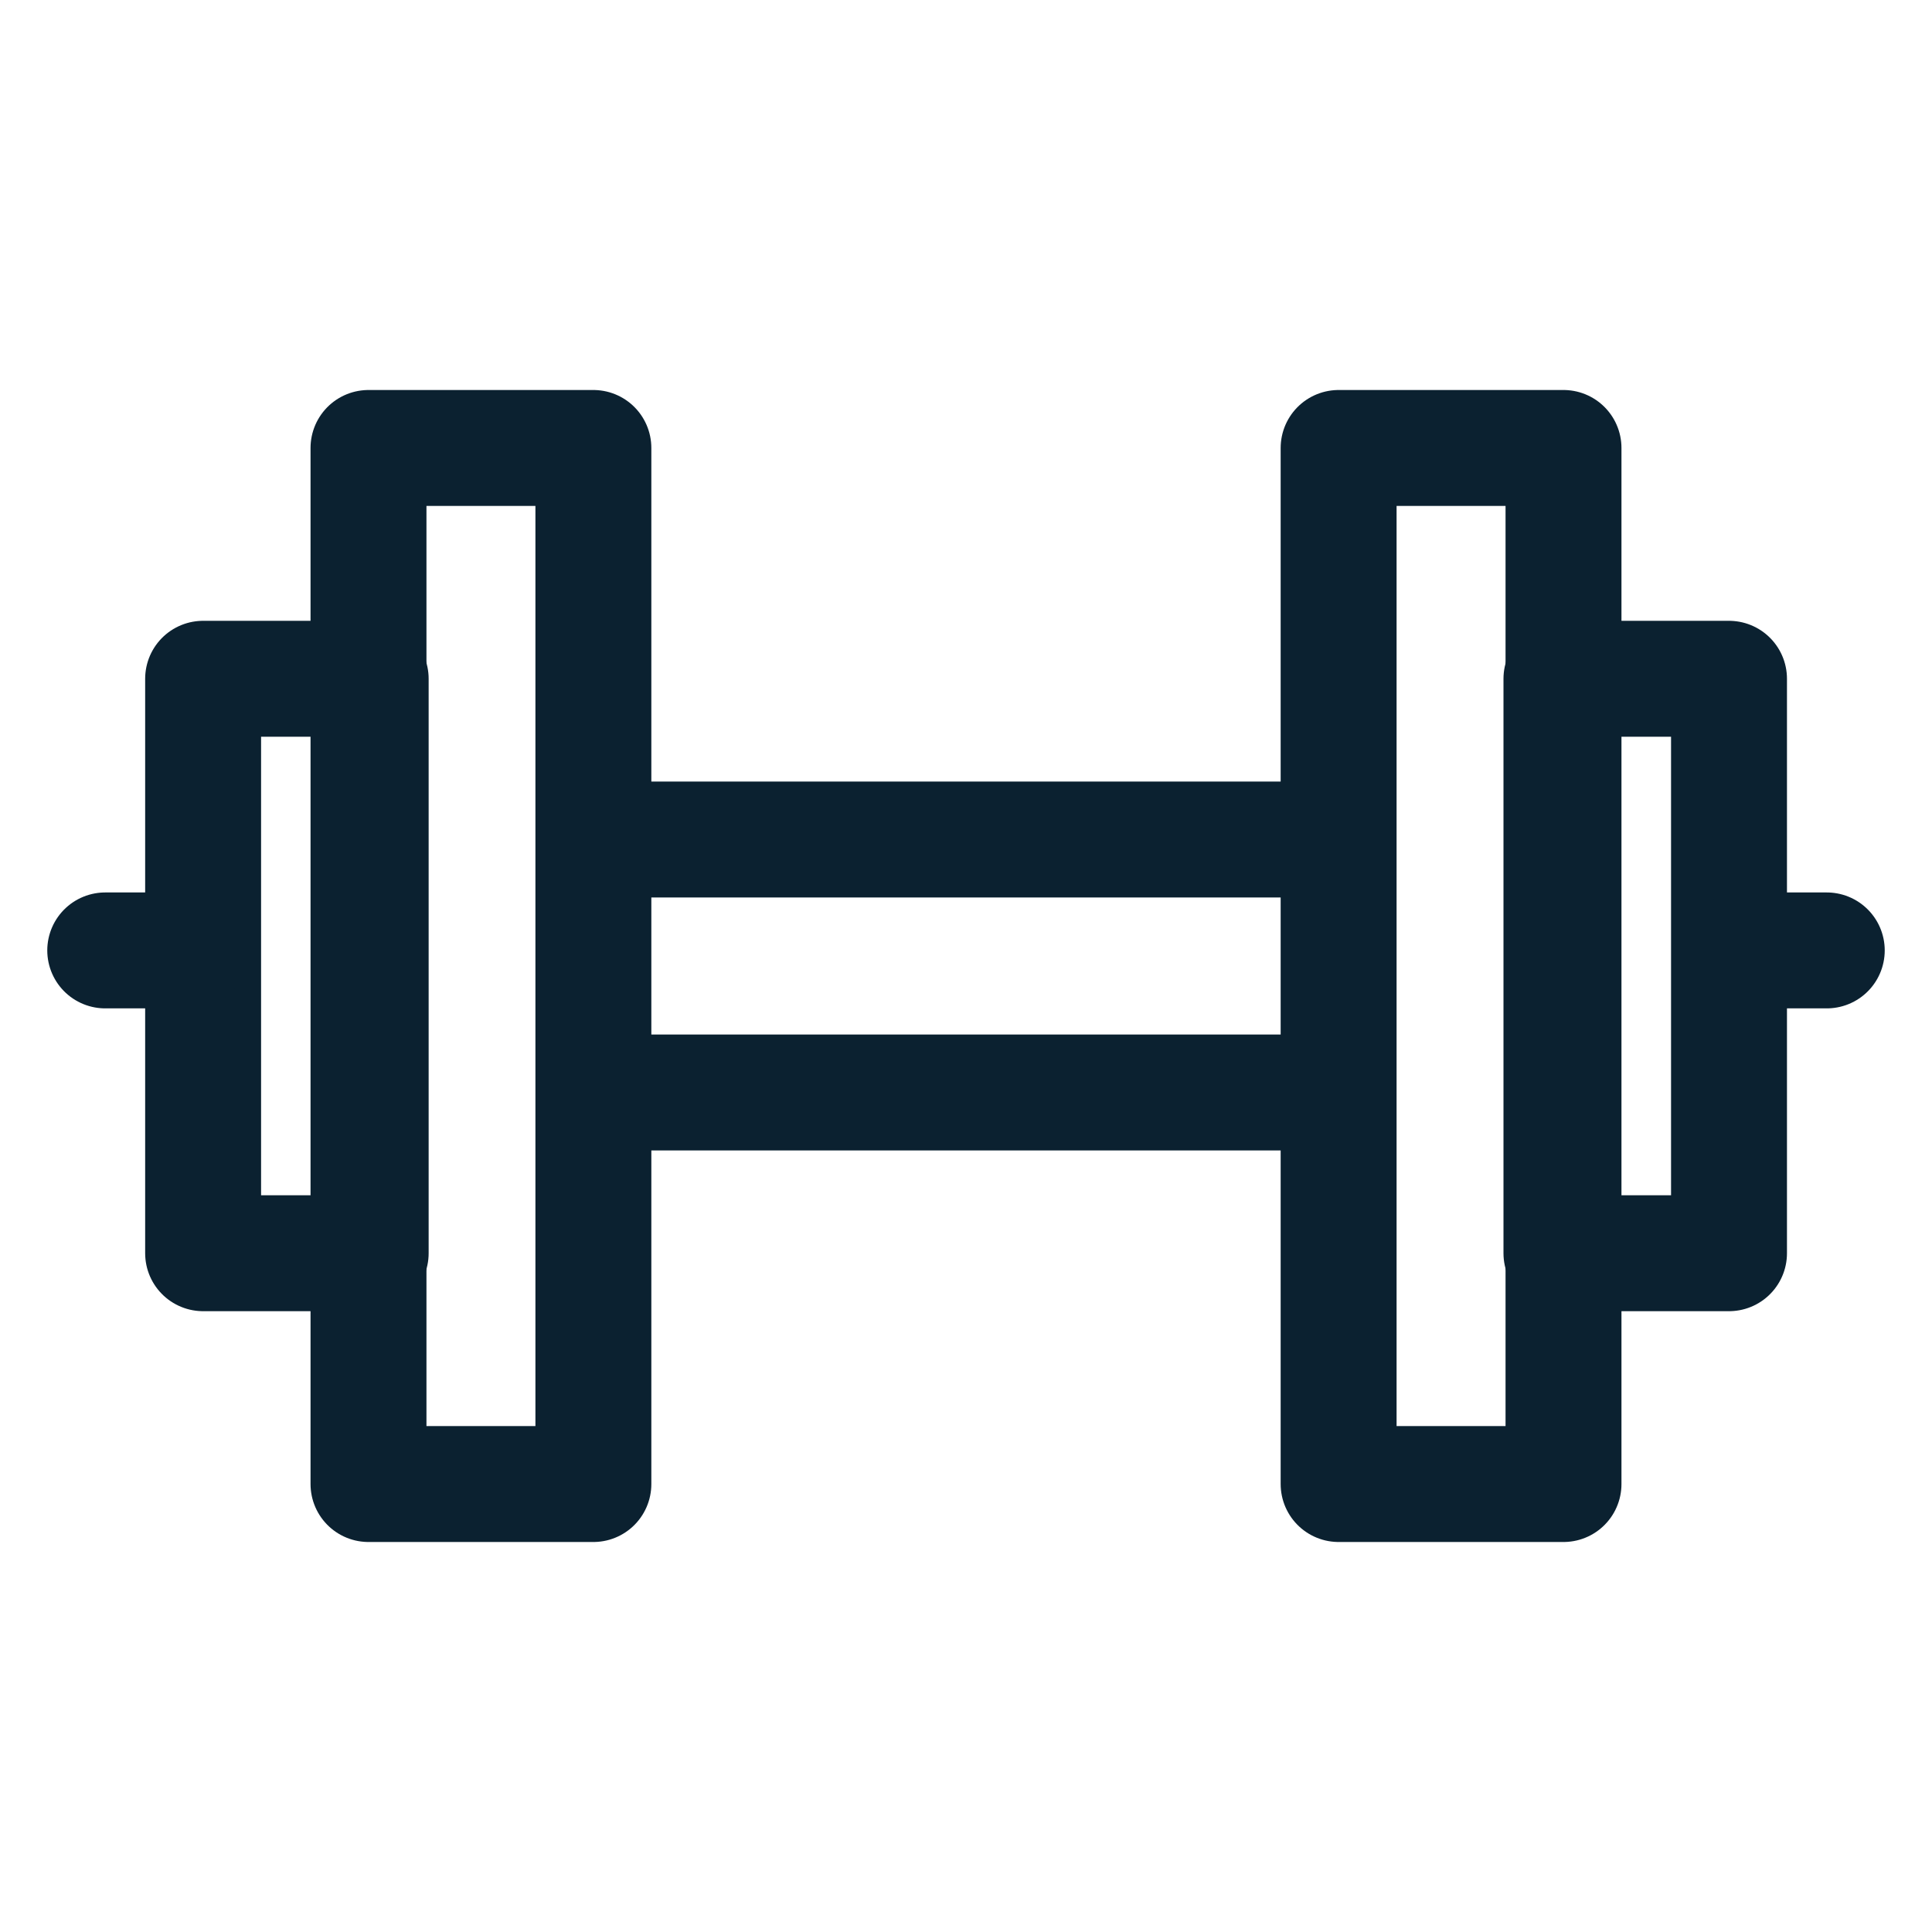
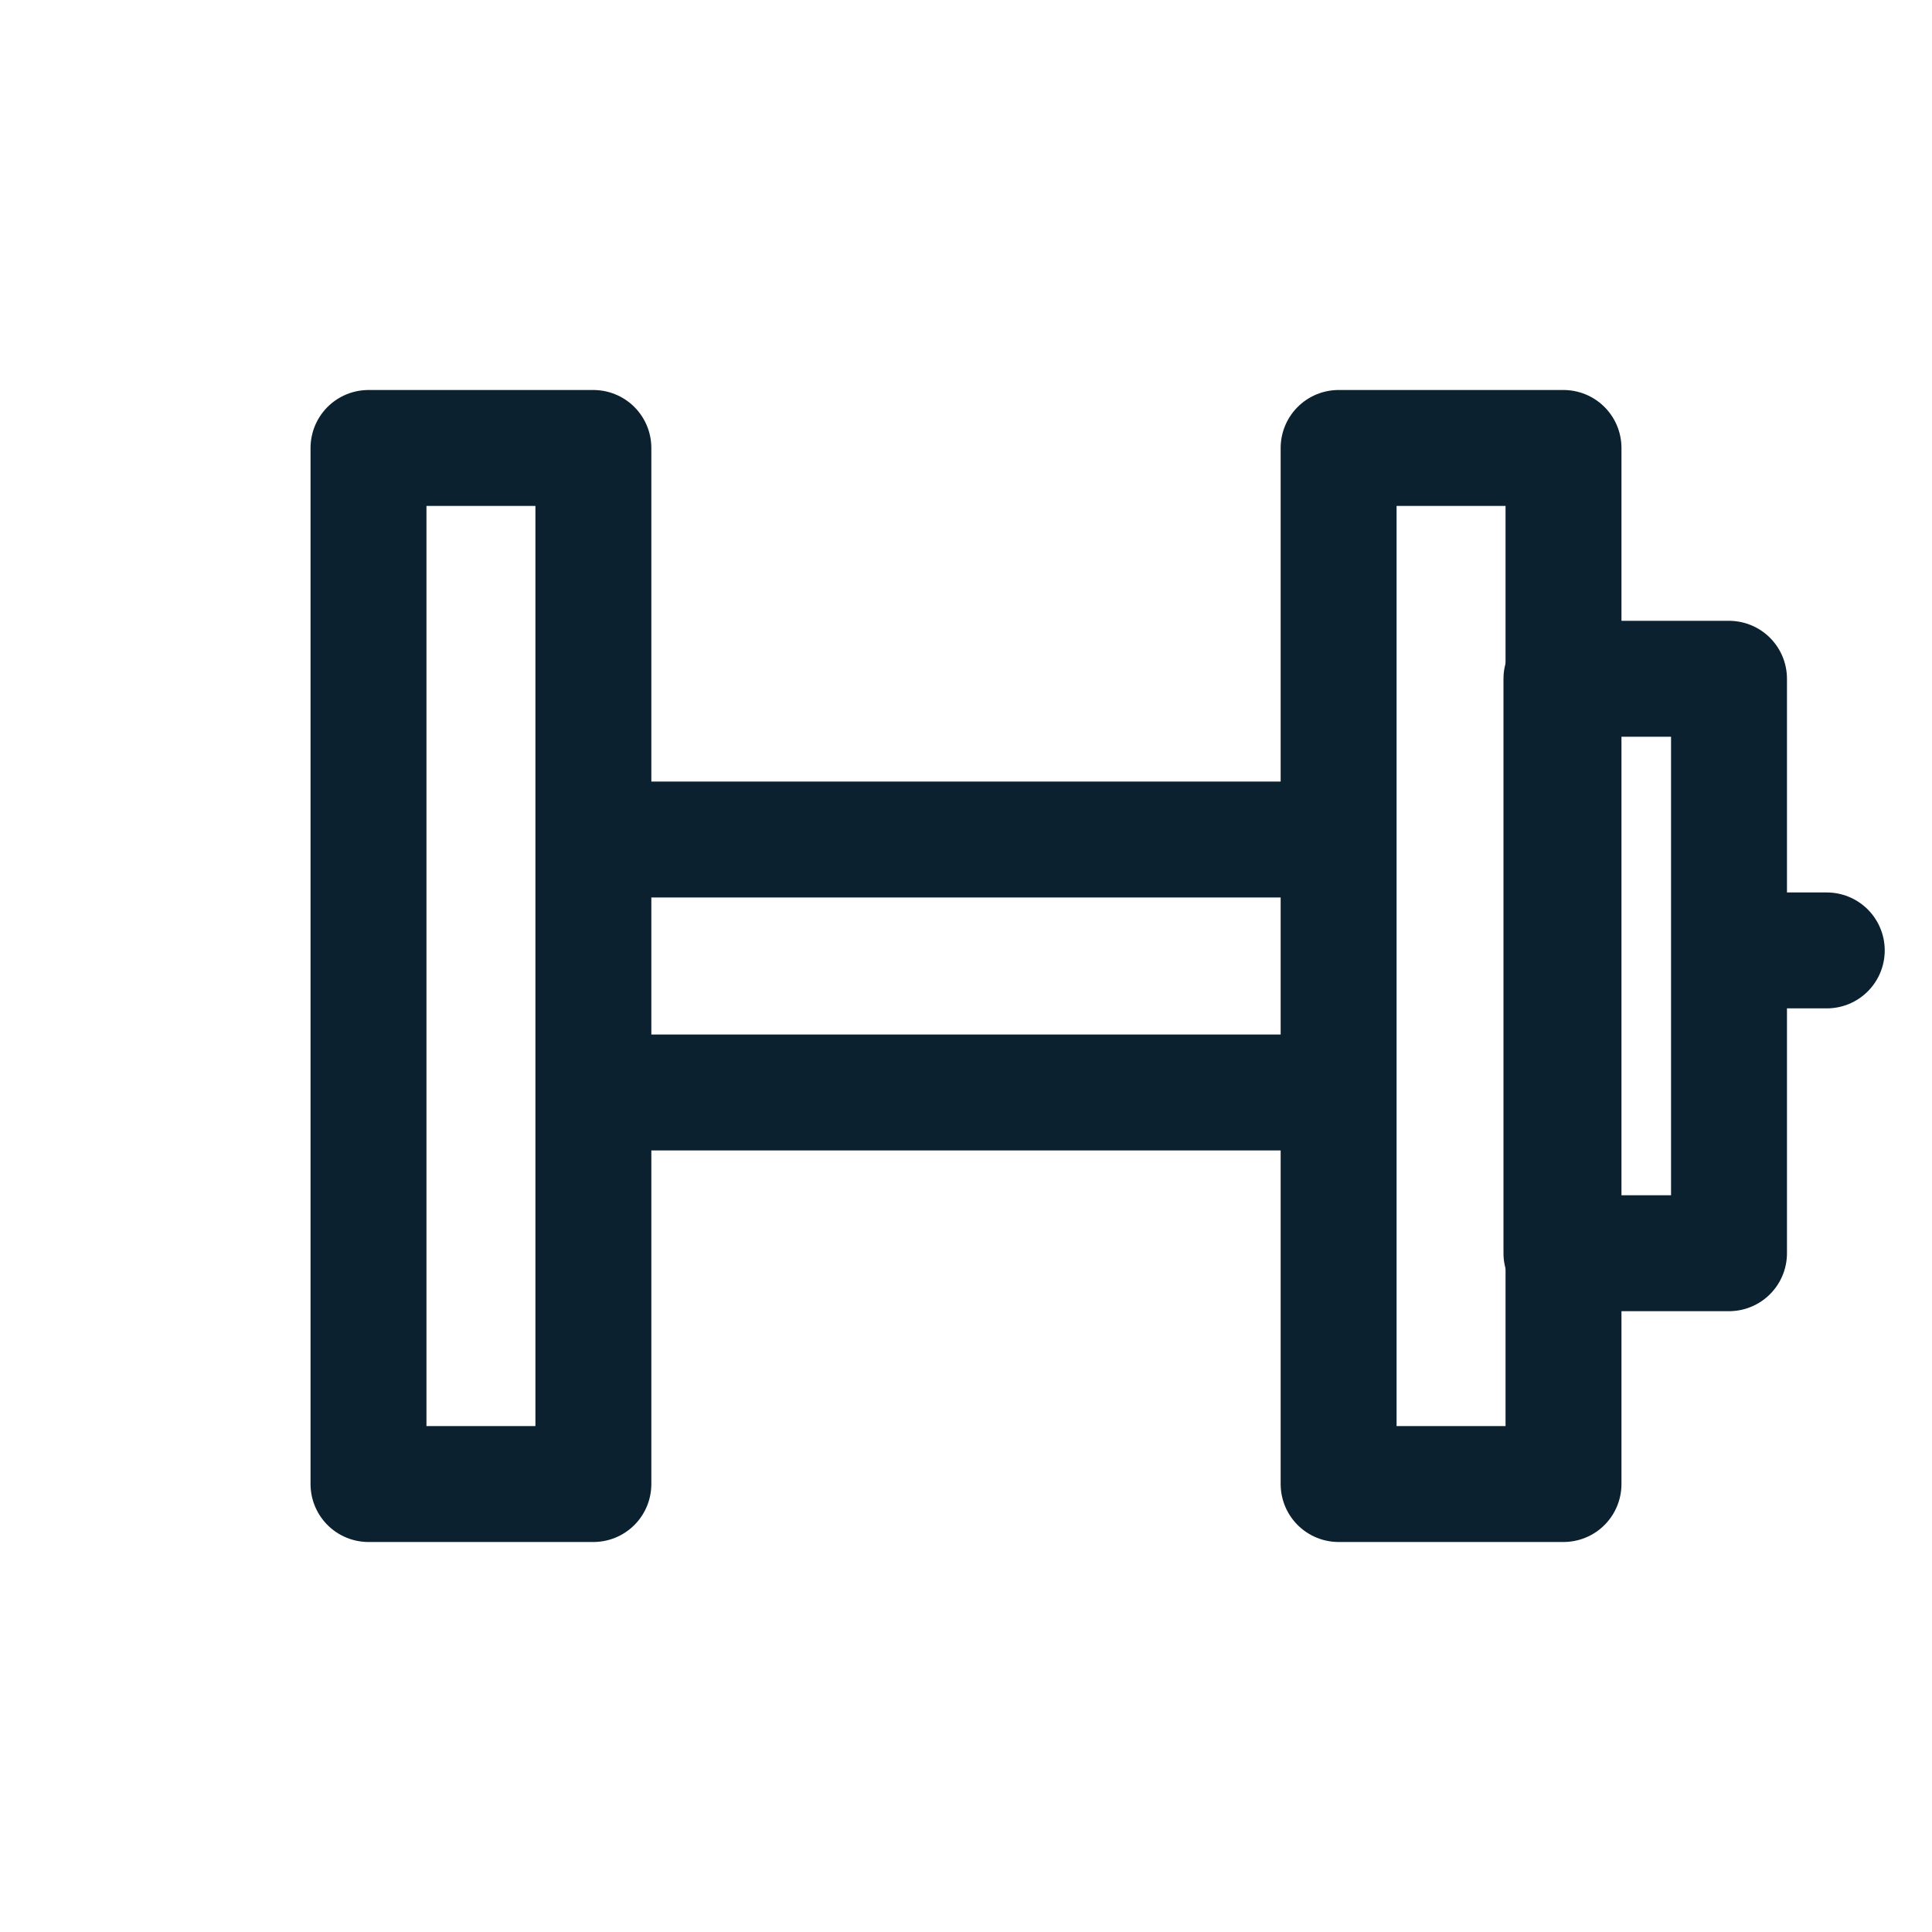
<svg xmlns="http://www.w3.org/2000/svg" id="Layer_18" viewBox="0 0 150 150">
  <defs>
    <style>.cls-1{fill:none;stroke:#0b2130;stroke-linecap:round;stroke-linejoin:round;stroke-width:9px;}</style>
  </defs>
  <line class="cls-1" x1="47.46" y1="65.18" x2="102.54" y2="65.18" />
  <line class="cls-1" x1="47.46" y1="84.82" x2="102.54" y2="84.82" />
  <rect class="cls-1" x="103.93" y="34.78" width="17.46" height="80.44" transform="translate(225.32 150) rotate(180)" />
  <rect class="cls-1" x="121.22" y="52.7" width="13.01" height="44.6" transform="translate(255.46 150) rotate(180)" />
  <line class="cls-1" x1="141.83" y1="73.79" x2="135.18" y2="73.79" />
  <rect class="cls-1" x="28.61" y="34.78" width="17.46" height="80.44" />
-   <rect class="cls-1" x="15.77" y="52.7" width="13.01" height="44.6" />
-   <line class="cls-1" x1="8.17" y1="73.79" x2="14.82" y2="73.79" />
</svg>